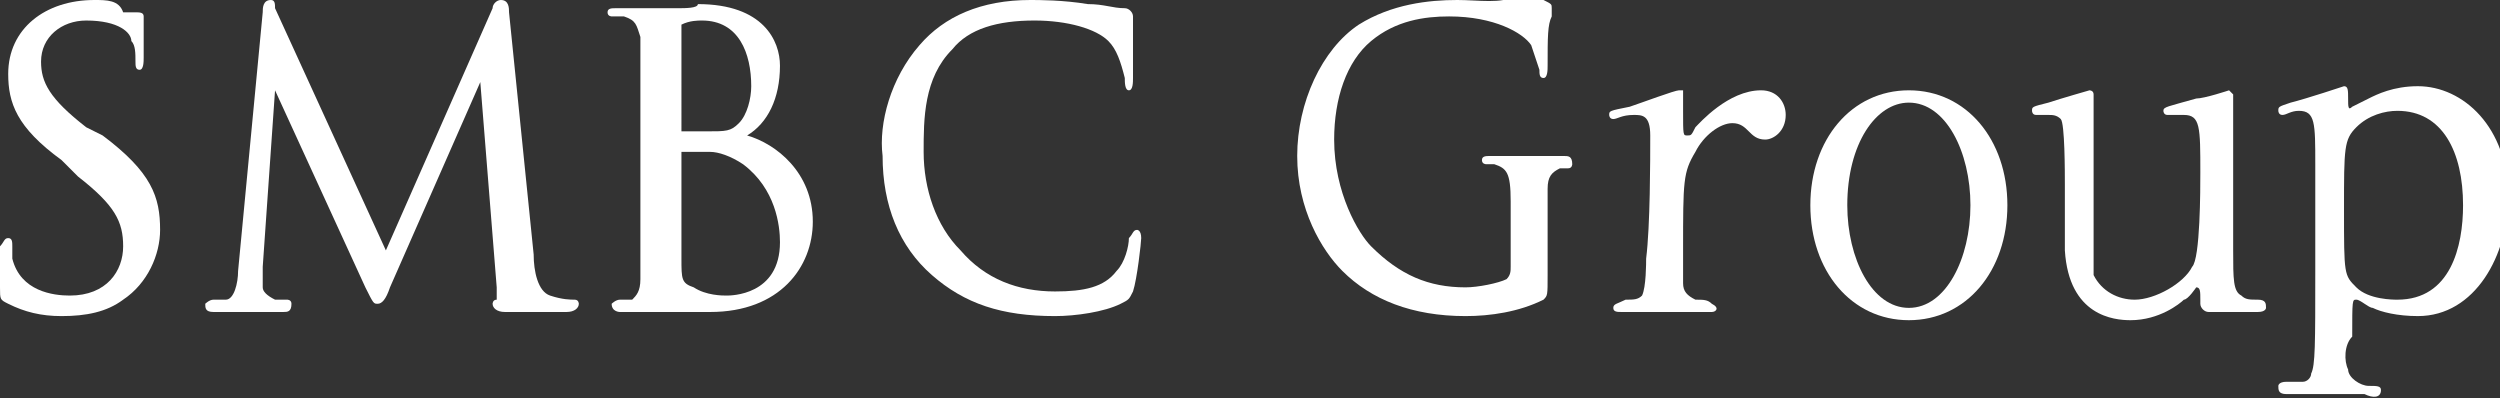
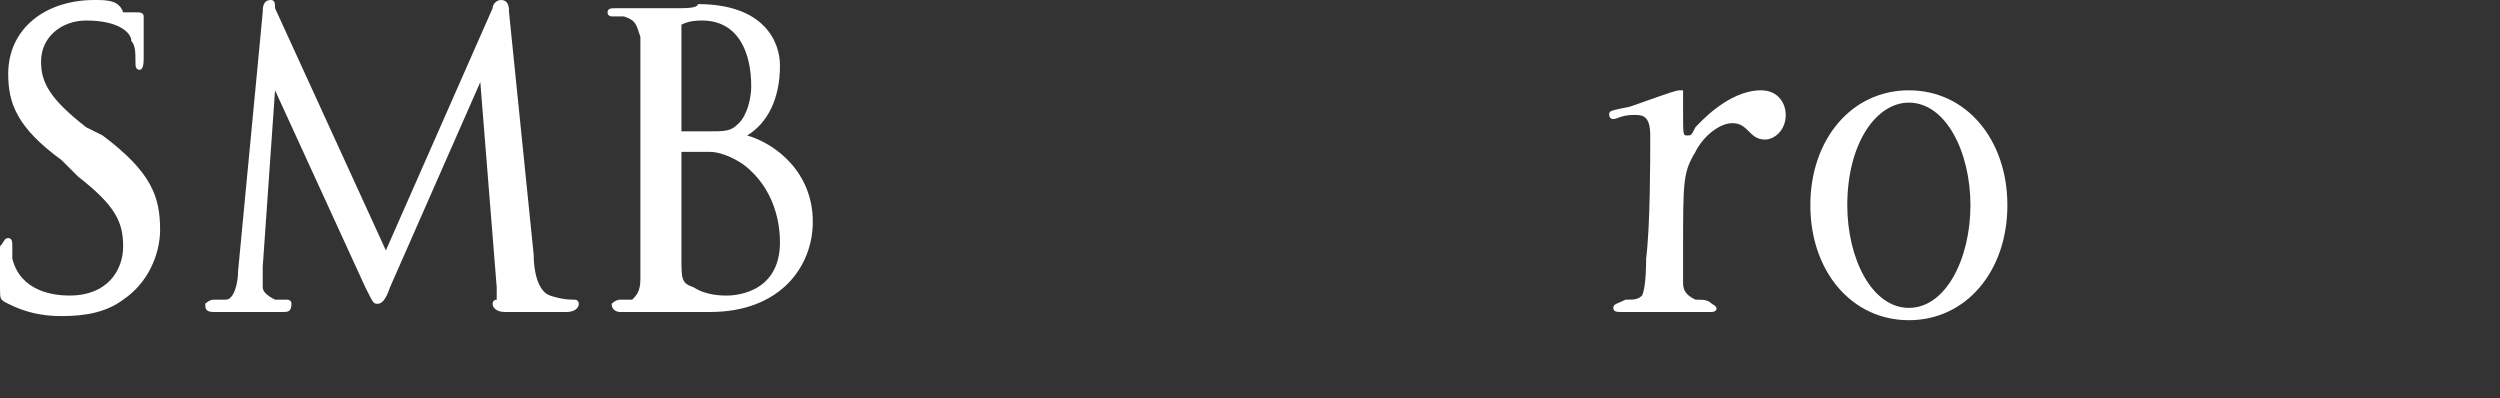
<svg xmlns="http://www.w3.org/2000/svg" version="1.1" id="レイヤー_1" x="0px" y="0px" viewBox="0 0 60.9 9.7" style="enable-background:new 0 0 60.9 9.7;" xml:space="preserve">
  <rect x="0" y="0" width="60.9" height="9.7" fill="#333333" stroke="none" />
  <style type="text/css">
	.st0{fill:#FFFFFF;}
</style>
  <g>
    <g>
      <path class="st0" d="M0.2,1.8c0,0.7,0.2,1.3,1.3,2.1l0.4,0.4C2.8,5,3,5.4,3,6c0,0.6-0.4,1.2-1.3,1.2c-0.4,0-1.2-0.1-1.4-0.9    c0-0.1,0-0.3,0-0.3c0-0.1,0-0.2-0.1-0.2C0.1,5.8,0.1,5.9,0,6l0,0.1C0,6.3,0,6.6,0,7c0,0.3,0,0.3,0.2,0.4l0,0    C0.6,7.6,1,7.7,1.5,7.7c0.6,0,1.1-0.1,1.5-0.4c0.6-0.4,0.9-1.1,0.9-1.7c0-0.8-0.2-1.4-1.4-2.3L2.1,3.1C1.2,2.4,1,2,1,1.5    c0-0.6,0.5-1,1.1-1c0.8,0,1.1,0.3,1.1,0.5c0.1,0.1,0.1,0.3,0.1,0.5c0,0.1,0,0.2,0.1,0.2c0.1,0,0.1-0.2,0.1-0.3c0-0.5,0-0.8,0-0.9    l0-0.1c0-0.1-0.1-0.1-0.2-0.1c-0.1,0-0.1,0-0.3,0C2.9,0,2.6,0,2.3,0C1.1,0,0.2,0.7,0.2,1.8z" />
      <path class="st0" d="M12,0.2c0,0-2.6,5.9-2.6,5.9c0,0-2.7-5.9-2.7-5.9C6.7,0.1,6.7,0,6.6,0C6.4,0,6.4,0.2,6.4,0.3L5.8,6.6    c0,0.3-0.1,0.7-0.3,0.7c-0.1,0-0.2,0-0.3,0C5.1,7.3,5,7.4,5,7.4c0,0.1,0,0.2,0.2,0.2c0.2,0,0.4,0,0.6,0c0.1,0,0.2,0,0.2,0    s0.1,0,0.2,0c0.1,0,0.4,0,0.7,0c0.1,0,0.2,0,0.2-0.2c0-0.1-0.1-0.1-0.1-0.1c-0.1,0-0.2,0-0.3,0C6.5,7.2,6.4,7.1,6.4,7    c0-0.2,0-0.3,0-0.5c0,0,0.3-4.3,0.3-4.3c0,0,2.2,4.8,2.2,4.8c0.2,0.4,0.2,0.4,0.3,0.4c0.1,0,0.2-0.1,0.3-0.4c0,0,2.2-5,2.2-5    L12.1,7c0,0.1,0,0.1,0,0.1c0,0.1,0,0.2,0,0.2c-0.1,0-0.1,0.1-0.1,0.1c0,0.1,0.1,0.2,0.3,0.2c0.3,0,1.3,0,1.5,0    c0.2,0,0.3-0.1,0.3-0.2c0,0,0-0.1-0.1-0.1c-0.1,0-0.3,0-0.6-0.1c-0.3-0.1-0.4-0.6-0.4-1l-0.6-5.9c0-0.1,0-0.3-0.2-0.3    C12.1,0,12,0.1,12,0.2z" />
      <path class="st0" d="M16.6,0.6C16.6,0.6,16.6,0.6,16.6,0.6c0.2-0.1,0.4-0.1,0.5-0.1c0.9,0,1.2,0.8,1.2,1.6c0,0.3-0.1,0.7-0.3,0.9    c-0.2,0.2-0.3,0.2-0.8,0.2c-0.3,0-0.5,0-0.6,0c0,0,0,0,0,0C16.6,3.2,16.6,0.6,16.6,0.6z M16.5,0.2l-0.4,0l-0.1,0c-0.2,0-0.6,0-1,0    c-0.1,0-0.2,0-0.2,0.1c0,0.1,0.1,0.1,0.1,0.1c0.1,0,0.2,0,0.3,0c0.3,0.1,0.3,0.2,0.4,0.5c0,0.3,0,0.6,0,2.1v1.7c0,0.9,0,1.7,0,2.1    c0,0.3-0.1,0.4-0.2,0.5c-0.1,0-0.2,0-0.3,0c-0.1,0-0.2,0.1-0.2,0.1c0,0.2,0.2,0.2,0.2,0.2c0.2,0,0.5,0,0.7,0l0.2,0l0.4,0    c0.3,0,0.8,0,0.9,0c1.7,0,2.5-1.1,2.5-2.2c0-1.2-0.9-1.9-1.6-2.1c0.5-0.3,0.8-0.9,0.8-1.7c0-0.6-0.4-1.5-2-1.5    C17,0.2,16.7,0.2,16.5,0.2z M16.9,7c-0.3-0.1-0.3-0.2-0.3-0.7v0c0-0.1,0-1.4,0-2.1c0,0,0-0.5,0-0.5c0.4,0,0.6,0,0.7,0h0    c0.2,0,0.5,0.1,0.8,0.3C18.9,4.6,19,5.5,19,5.9c0,1.3-1.2,1.3-1.3,1.3C17.6,7.2,17.2,7.2,16.9,7z" />
-       <path class="st0" d="M22.4,1.1c-0.7,0.8-1,1.9-0.9,2.7c0,1.2,0.4,2.2,1.2,2.9c0.8,0.7,1.7,1,3,1c0.5,0,1.2-0.1,1.6-0.3    c0.2-0.1,0.2-0.1,0.3-0.3c0.1-0.3,0.2-1.2,0.2-1.3c0-0.2-0.1-0.2-0.1-0.2c-0.1,0-0.1,0.1-0.2,0.2c0,0.2-0.1,0.6-0.3,0.8    c-0.3,0.4-0.8,0.5-1.5,0.5c-0.9,0-1.7-0.3-2.3-1c-0.6-0.6-0.9-1.5-0.9-2.4c0-0.8,0-1.8,0.7-2.5c0.4-0.5,1.1-0.7,2-0.7    c0.8,0,1.5,0.2,1.8,0.5c0.2,0.2,0.3,0.5,0.4,0.9c0,0.1,0,0.3,0.1,0.3c0.1,0,0.1-0.2,0.1-0.3V1.6c0-0.2,0-0.5,0-0.7    c0-0.2,0-0.3,0-0.4l0-0.1c0-0.1-0.1-0.2-0.2-0.2c-0.3,0-0.5-0.1-0.9-0.1l0,0C25.9,0,25.3,0,25.1,0C23.9,0,23,0.4,22.4,1.1z     M22.6,6.7L22.6,6.7L22.6,6.7z" />
    </g>
    <path class="st0" d="M40.2,3.3c0-0.5-0.2-0.5-0.4-0.5c-0.3,0-0.4,0.1-0.5,0.1c-0.1,0-0.1-0.1-0.1-0.1c0-0.1,0-0.1,0.5-0.2   c0.3-0.1,1.1-0.4,1.2-0.4c0,0,0,0,0.1,0v0.5c0,0.6,0,0.6,0.1,0.6c0.1,0,0.1,0,0.2-0.2c0.1-0.1,0.8-0.9,1.6-0.9   c0.4,0,0.6,0.3,0.6,0.6c0,0.4-0.3,0.6-0.5,0.6c-0.2,0-0.3-0.1-0.4-0.2C42.5,3.1,42.4,3,42.2,3c-0.3,0-0.7,0.3-0.9,0.7   C41,4.2,41,4.4,41,6.1c0,0.1,0,0.7,0,0.8c0,0.2,0.1,0.3,0.3,0.4c0.2,0,0.3,0,0.4,0.1c0.2,0.1,0.1,0.2,0,0.2c-0.1,0-0.2,0-0.4,0   c-0.2,0-0.6,0-0.9,0c-0.3,0-0.8,0-0.9,0s-0.2,0-0.2-0.1c0-0.1,0.1-0.1,0.3-0.2c0.2,0,0.3,0,0.4-0.1c0.1-0.2,0.1-0.8,0.1-0.9   C40.2,5.5,40.2,3.9,40.2,3.3z" />
    <path class="st0" d="M46.5,2.2c1.4,0,2.4,1.2,2.4,2.8c0,1.6-1,2.8-2.4,2.8c-1.4,0-2.4-1.2-2.4-2.8C44.1,3.4,45.1,2.2,46.5,2.2z    M46.5,7.5C47.4,7.5,48,6.3,48,5c0-1.3-0.6-2.5-1.5-2.5c-0.8,0-1.5,1-1.5,2.5C45,6.3,45.6,7.5,46.5,7.5z" />
-     <path class="st0" d="M57.2,9c0,0.2,0.3,0.4,0.5,0.4c0.2,0,0.3,0,0.3,0.1c0,0.2-0.2,0.2-0.4,0.1c-0.5,0-1.1,0-1.9,0   c-0.2,0-0.2-0.1-0.2-0.2c0,0,0-0.1,0.2-0.1c0.1,0,0.2,0,0.4,0c0.1,0,0.2-0.1,0.2-0.2c0.1-0.2,0.1-0.7,0.1-2.5c0,0,0-2,0-2.6   c0-1,0-1.3-0.4-1.3c-0.2,0-0.3,0.1-0.4,0.1c-0.1,0-0.1-0.1-0.1-0.1c0-0.1,0-0.1,0.3-0.2c0.4-0.1,1.3-0.4,1.3-0.4   c0.1,0,0.1,0.1,0.1,0.3c0,0.2,0,0.3,0.1,0.2c0,0,0.4-0.2,0.4-0.2c0.2-0.1,0.6-0.3,1.2-0.3c1.1,0,2.2,1,2.2,2.7   c0,1.4-0.8,2.9-2.2,2.9c-0.5,0-0.9-0.1-1.1-0.2c-0.1,0-0.3-0.2-0.4-0.2c-0.1,0-0.1,0-0.1,0.9C57.1,8.4,57.1,8.8,57.2,9z M57.4,3.1   c-0.3,0.3-0.3,0.5-0.3,2c0,1.6,0,1.6,0.3,1.9c0.3,0.3,0.9,0.3,1,0.3C59.7,7.3,60,6,60,5c0-1.3-0.5-2.3-1.6-2.3   C58.1,2.7,57.7,2.8,57.4,3.1z" />
-     <path class="st0" d="M38.1,3.8c-0.2,0-0.5,0-0.7,0c-0.1,0-0.2,0-0.3,0c-0.2,0-0.5,0-0.8,0c-0.1,0-0.2,0-0.2,0.1   c0,0.1,0.1,0.1,0.1,0.1c0.1,0,0.2,0,0.2,0c0.3,0.1,0.4,0.2,0.4,0.9v1.6c0,0.1,0,0.2-0.1,0.3c-0.2,0.1-0.7,0.2-1,0.2   c-0.9,0-1.6-0.3-2.3-1c-0.3-0.3-0.9-1.3-0.9-2.6c0-1,0.3-1.9,0.9-2.4c0.6-0.5,1.3-0.6,1.9-0.6c1.1,0,1.8,0.4,2,0.7   c0.1,0.3,0.2,0.6,0.2,0.6c0,0.1,0,0.2,0.1,0.2c0.1,0,0.1-0.2,0.1-0.3c0-0.7,0-1,0.1-1.2c0-0.1,0-0.1,0-0.2c0-0.1,0-0.1-0.2-0.2   c-0.2,0-0.5-0.1-0.7-0.1C36.6,0.1,36,0,35.5,0c-0.7,0-1.6,0.1-2.4,0.6c-0.9,0.6-1.5,1.9-1.5,3.2c0,1.3,0.6,2.3,1.1,2.8   c0.7,0.7,1.7,1.1,3,1.1c0.6,0,1.3-0.1,1.9-0.4c0.1-0.1,0.1-0.1,0.1-0.6V5.6c0-0.4,0-0.7,0-1c0-0.3,0.1-0.4,0.3-0.5   c0.1,0,0.2,0,0.2,0c0.1,0,0.1-0.1,0.1-0.1C38.3,3.8,38.2,3.8,38.1,3.8z" />
-     <path class="st0" d="M55,7.3c-0.2,0-0.3,0-0.4-0.1c-0.2-0.1-0.2-0.4-0.2-1.1c0-0.3,0-1.3,0-1.6c0-0.4,0-2.1,0-2.2   c0,0-0.1-0.1-0.1-0.1c0,0-0.6,0.2-0.8,0.2c-0.7,0.2-0.8,0.2-0.8,0.3c0,0,0,0.1,0.1,0.1c0.1,0,0.3,0,0.4,0c0.4,0,0.4,0.3,0.4,1.4   c0,0.4,0,2.1-0.2,2.3c-0.2,0.4-0.9,0.8-1.4,0.8c-0.4,0-0.8-0.2-1-0.6C51,6.4,51,6.1,51,5.5c0-0.3,0-3.2,0-3.2   c0-0.1-0.1-0.1-0.1-0.1c0,0-0.7,0.2-1,0.3c-0.4,0.1-0.4,0.1-0.4,0.2c0,0,0,0.1,0.1,0.1c0.1,0,0.3,0,0.3,0c0.1,0,0.2,0,0.3,0.1   c0.1,0.1,0.1,1.3,0.1,1.6c0,0.3,0,1.4,0,1.6c0.1,1.6,1.2,1.7,1.6,1.7c0.7,0,1.2-0.4,1.3-0.5c0.1,0,0.3-0.3,0.3-0.3   c0.1,0,0.1,0.1,0.1,0.3l0,0c0,0.1,0,0.1,0,0.1c0,0.1,0.1,0.2,0.2,0.2c0.2,0,0.4,0,0.5,0c0.2,0,0.5,0,0.7,0c0.2,0,0.2-0.1,0.2-0.1   C55.2,7.4,55.2,7.3,55,7.3z" />
  </g>
</svg>